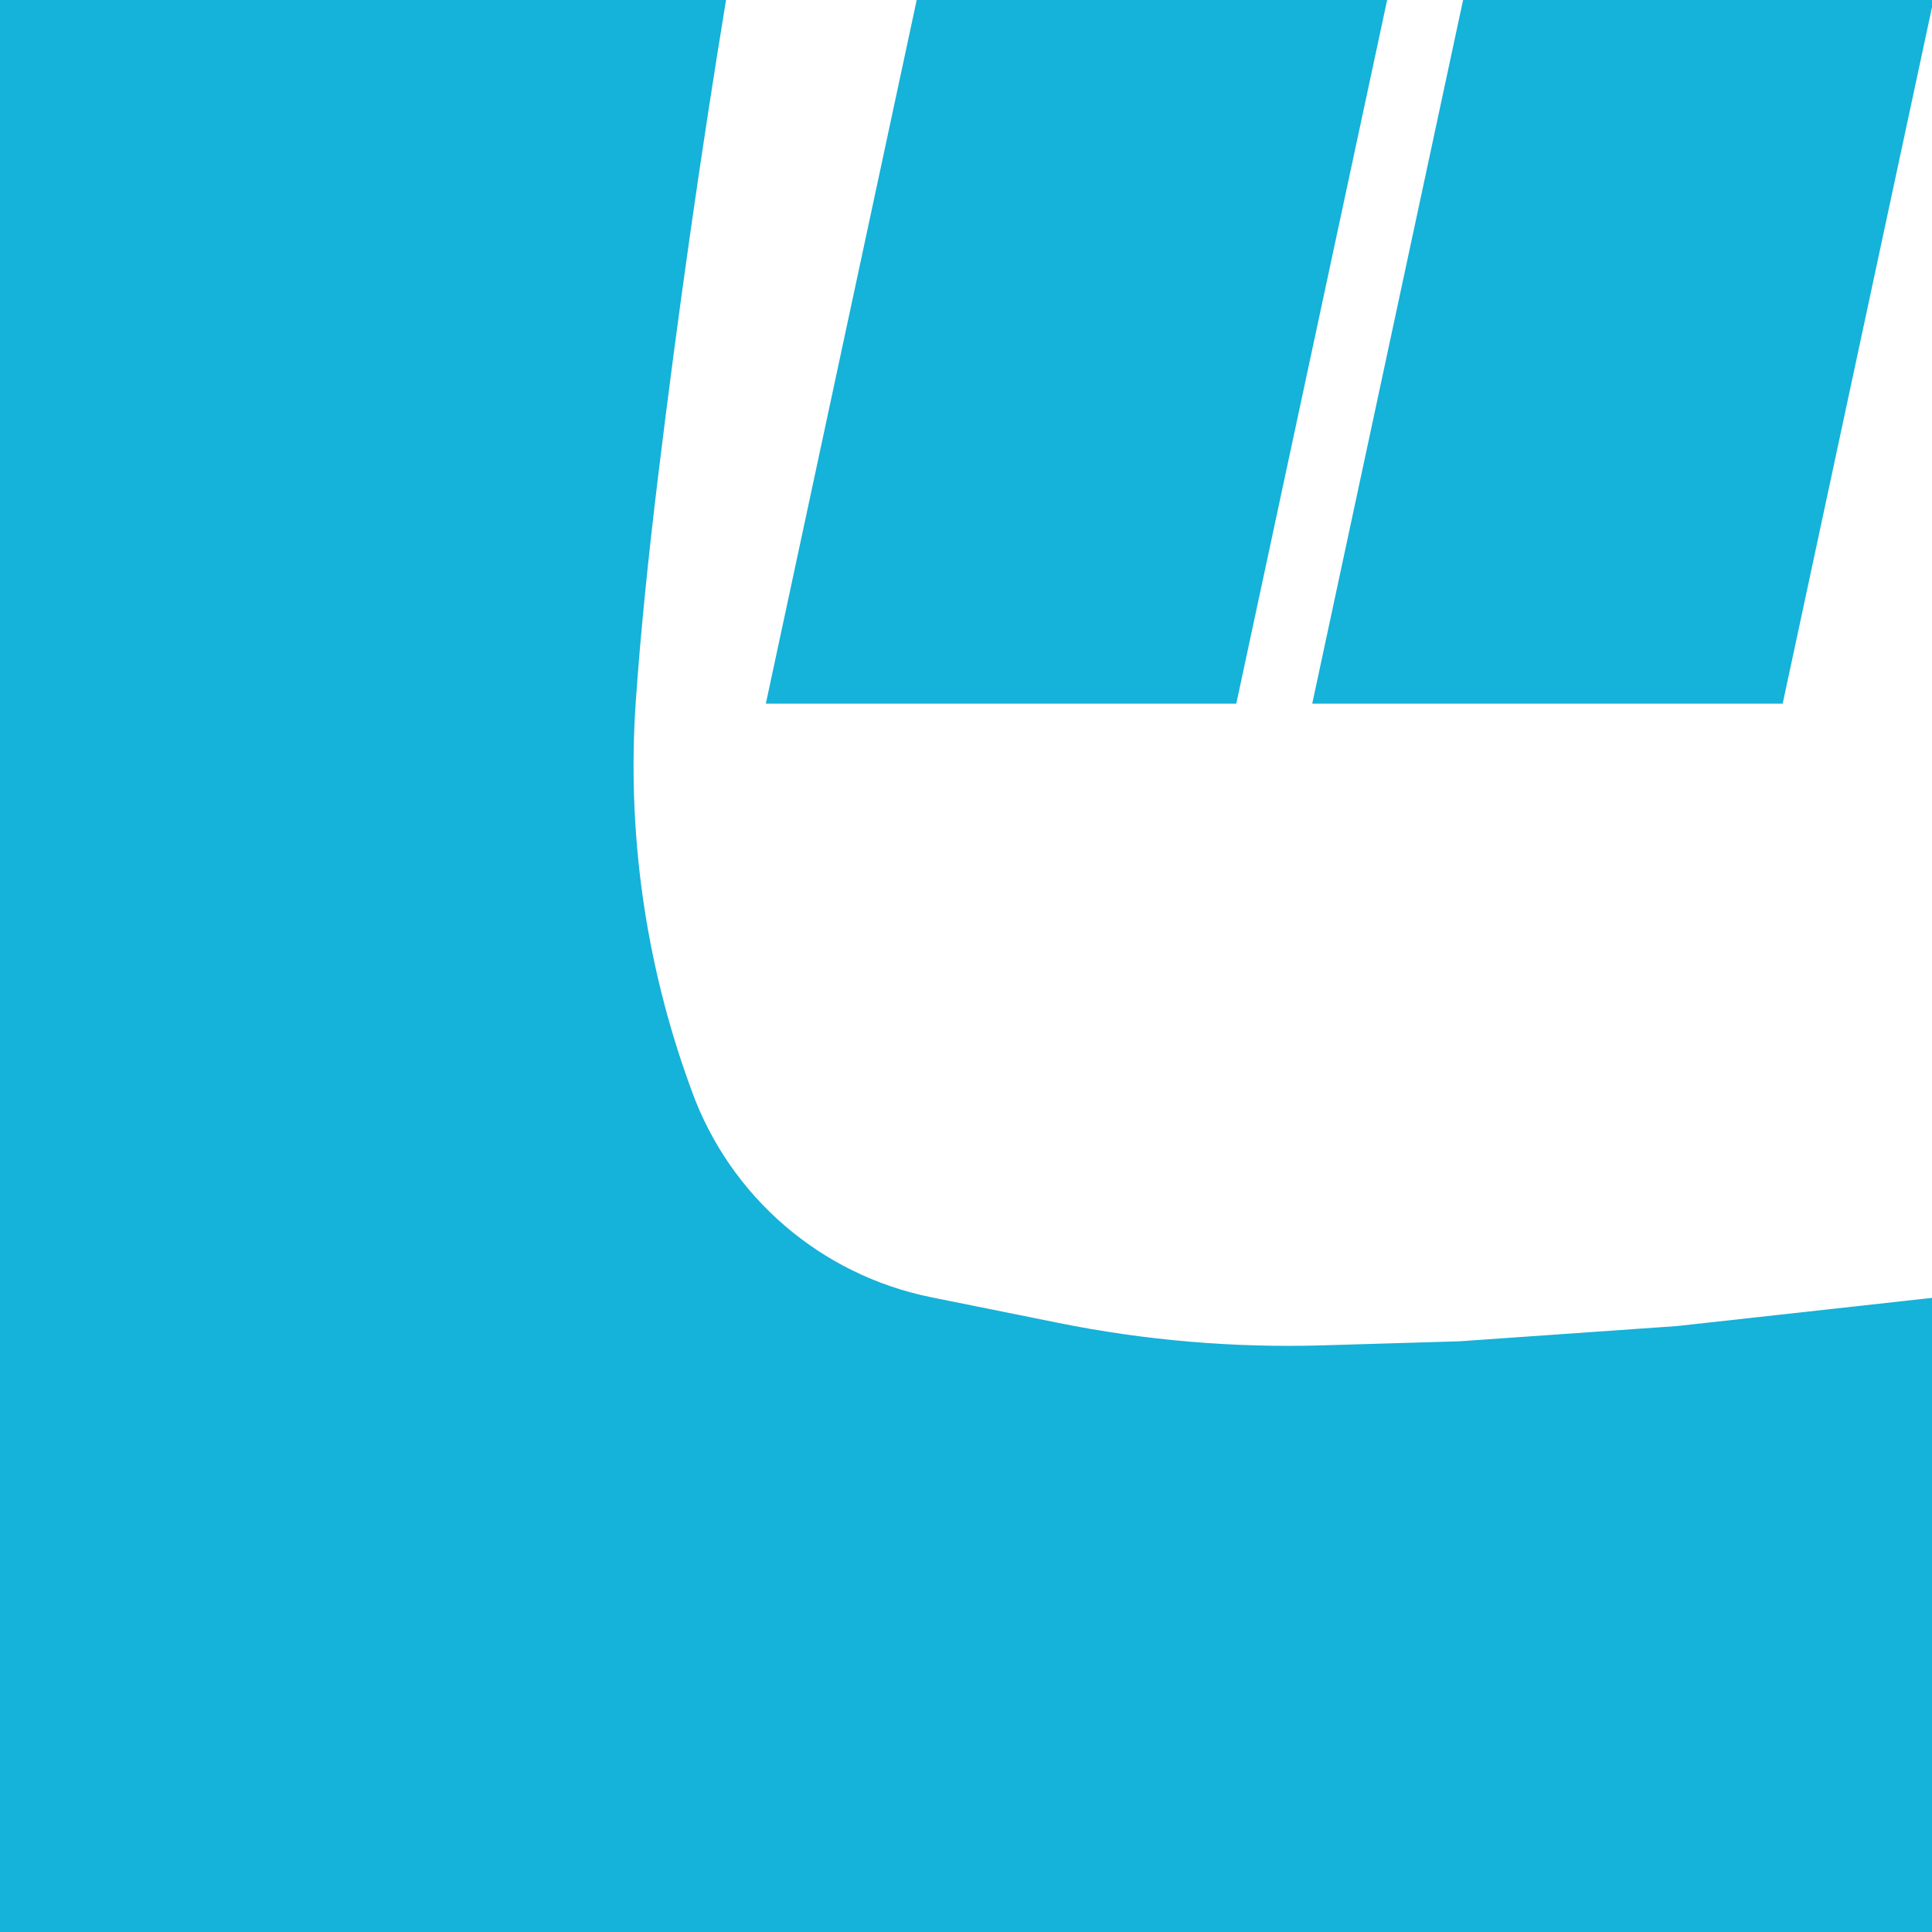
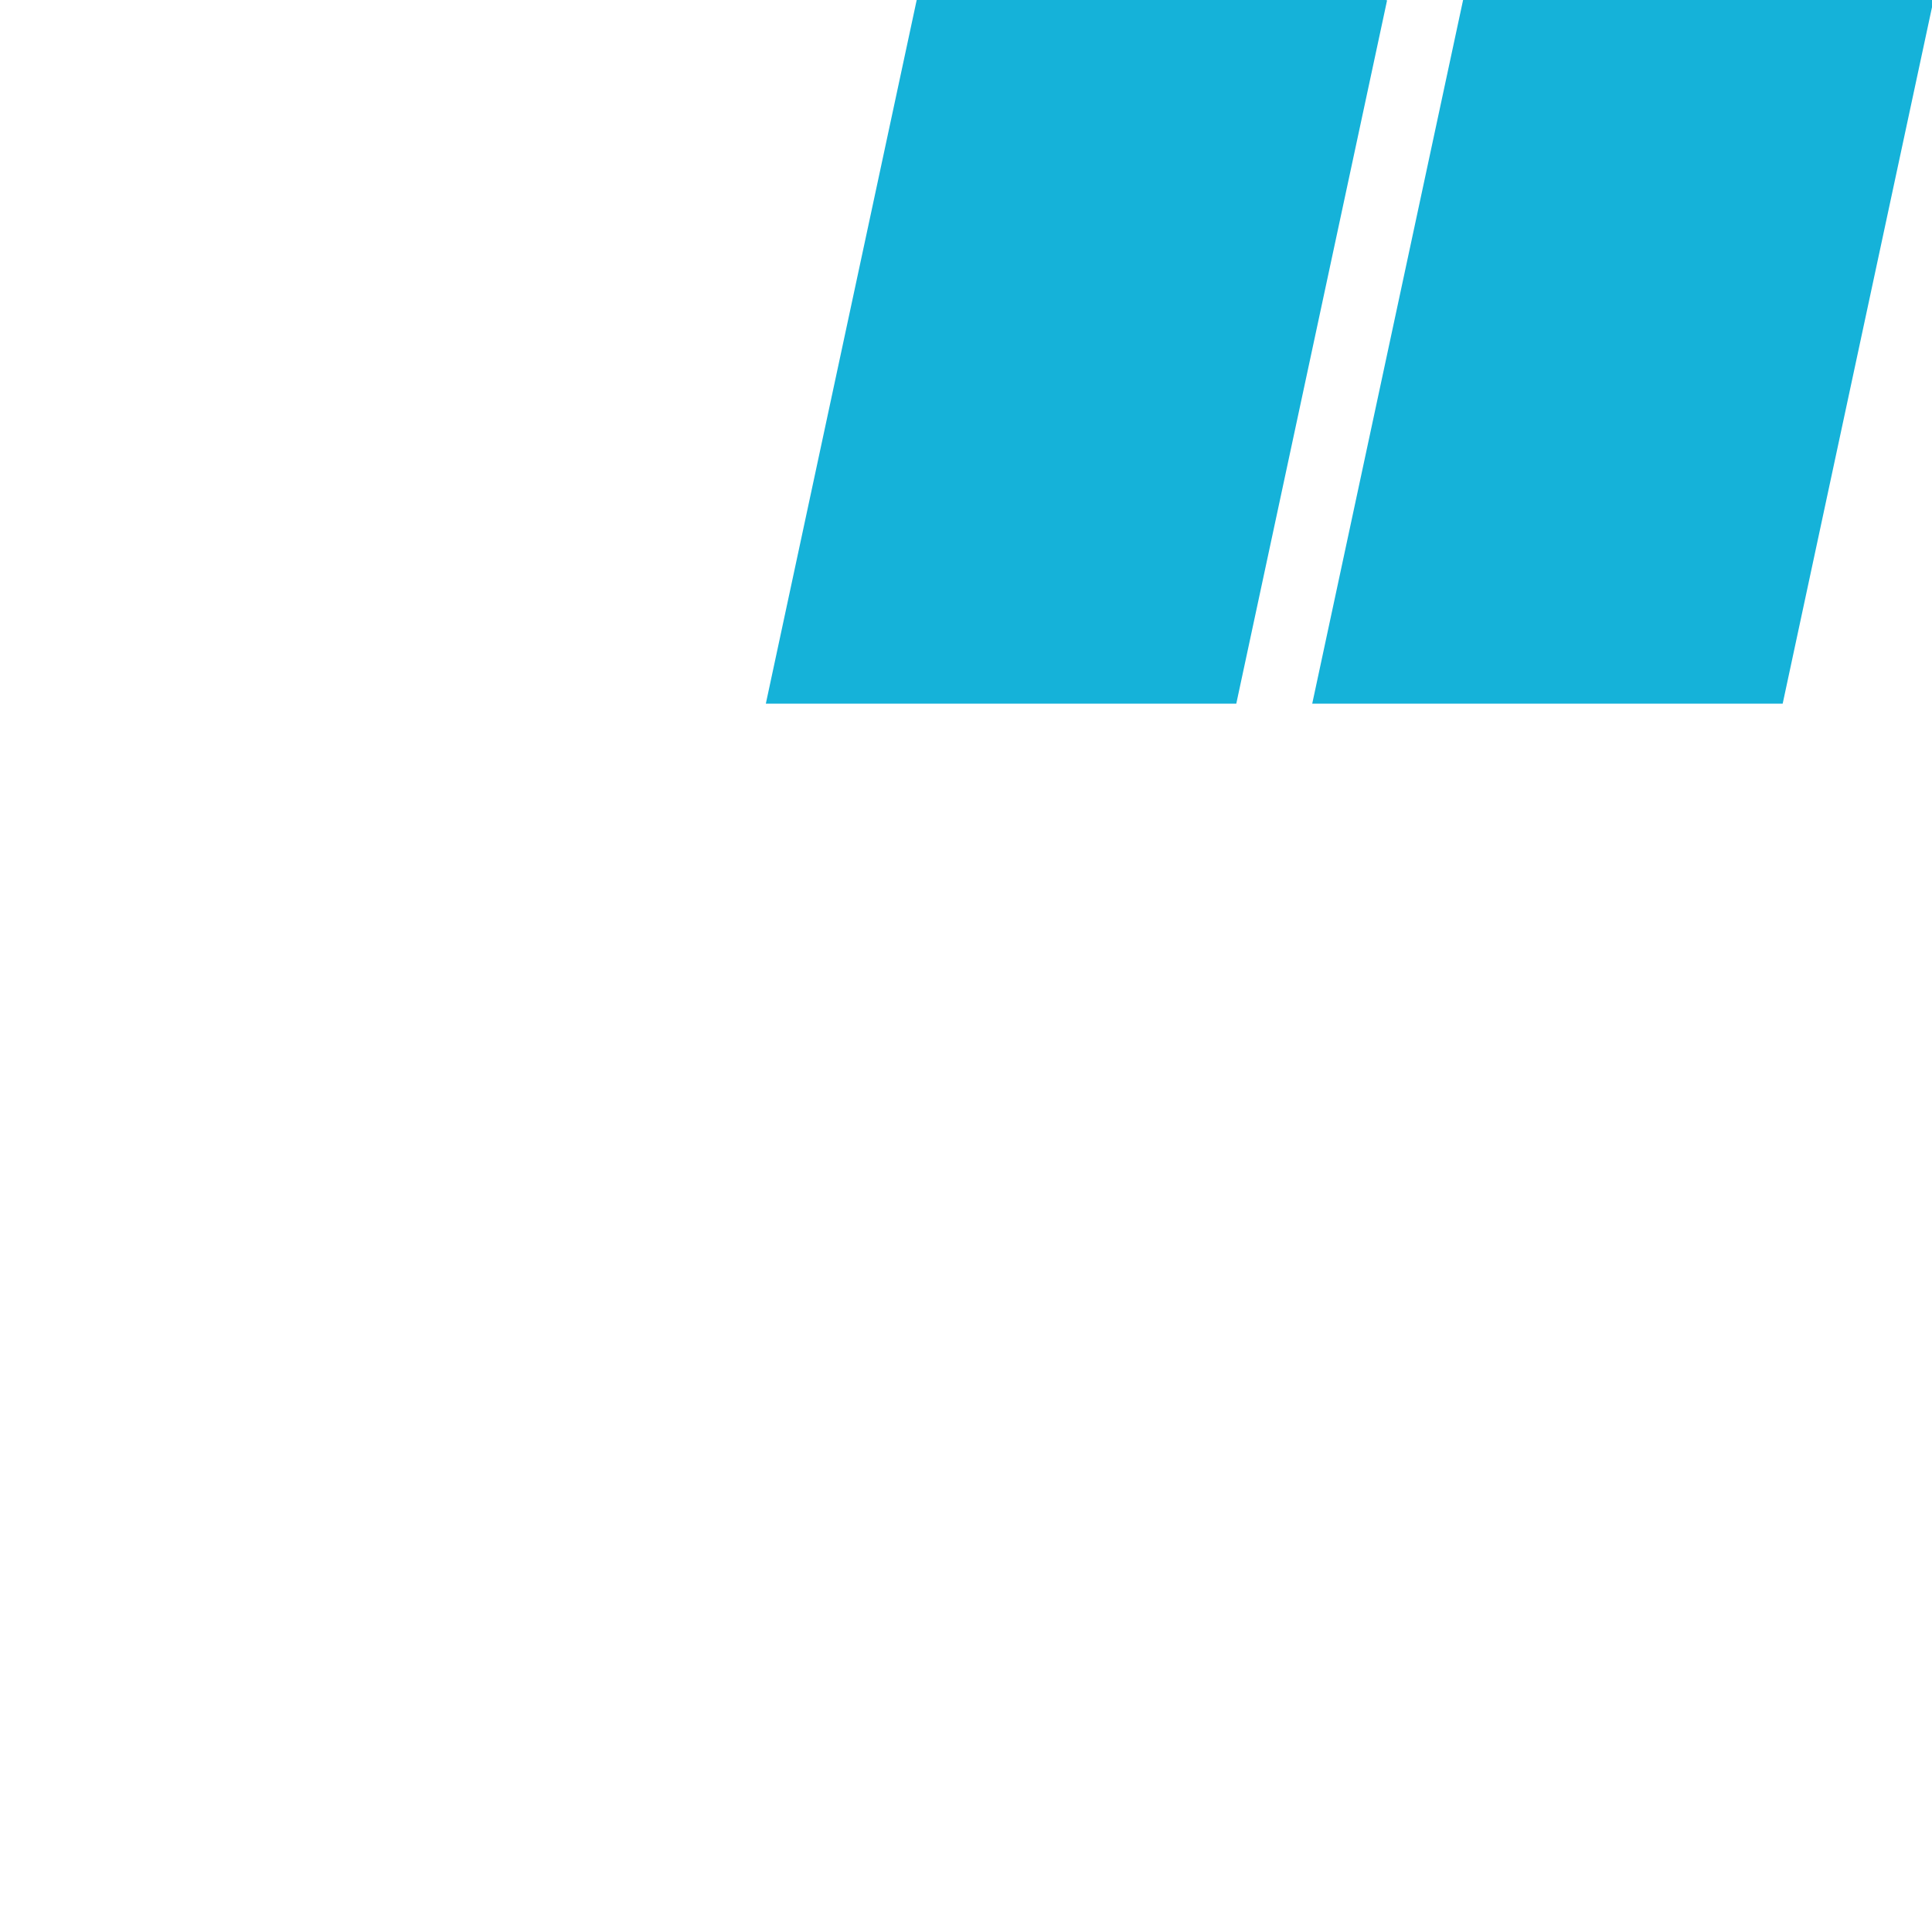
<svg xmlns="http://www.w3.org/2000/svg" xmlns:xlink="http://www.w3.org/1999/xlink" version="1.1" preserveAspectRatio="xMidYMid meet" viewBox="0 0 640 640" width="640" height="640">
  <defs>
-     <path d="M0 0L0 640L640 640L640 430.44C594.98 435.42 566.84 438.53 555.59 439.77C555.59 439.77 483.55 444.82 483.55 444.82C465.62 445.35 454.55 445.68 438.27 446.16C408.79 447.04 379.31 444.54 350.4 438.7C330.16 434.62 325.47 433.68 308.37 430.22C271.63 422.81 241.42 396.77 228.67 361.53C224.06 348.77 232.15 371.15 227.89 359.36C213.19 318.73 207.14 275.49 210.11 232.38C211.59 210.96 214.07 185.99 217.54 157.48C224.04 104.15 231.53 51.65 240 0L0 0Z" id="cHIkS2jkb" />
-     <path d="M459 0L409.13 232.6L254.31 232.6L304.18 0L459 0Z" id="a4xIzh9CEr" />
+     <path d="M459 0L409.13 232.6L254.31 232.6L304.18 0L459 0" id="a4xIzh9CEr" />
    <path d="M640 0L590.13 232.6L435.31 232.6L485.18 0L640 0Z" id="dlGRBVBaY" />
  </defs>
  <g>
    <g>
      <g>
        <use xlink:href="#cHIkS2jkb" opacity="1" fill="#15b2d9" fill-opacity="1" />
        <g>
          <use xlink:href="#cHIkS2jkb" opacity="1" fill-opacity="0" stroke="#15b2d9" stroke-width="1" stroke-opacity="1" />
        </g>
      </g>
      <g>
        <use xlink:href="#a4xIzh9CEr" opacity="1" fill="#15b2d9" fill-opacity="1" />
        <g>
          <use xlink:href="#a4xIzh9CEr" opacity="1" fill-opacity="0" stroke="#15b2d9" stroke-width="1" stroke-opacity="1" />
        </g>
      </g>
      <g>
        <use xlink:href="#dlGRBVBaY" opacity="1" fill="#15b2d9" fill-opacity="1" />
        <g>
          <use xlink:href="#dlGRBVBaY" opacity="1" fill-opacity="0" stroke="#15b2d9" stroke-width="1" stroke-opacity="1" />
        </g>
      </g>
    </g>
  </g>
</svg>